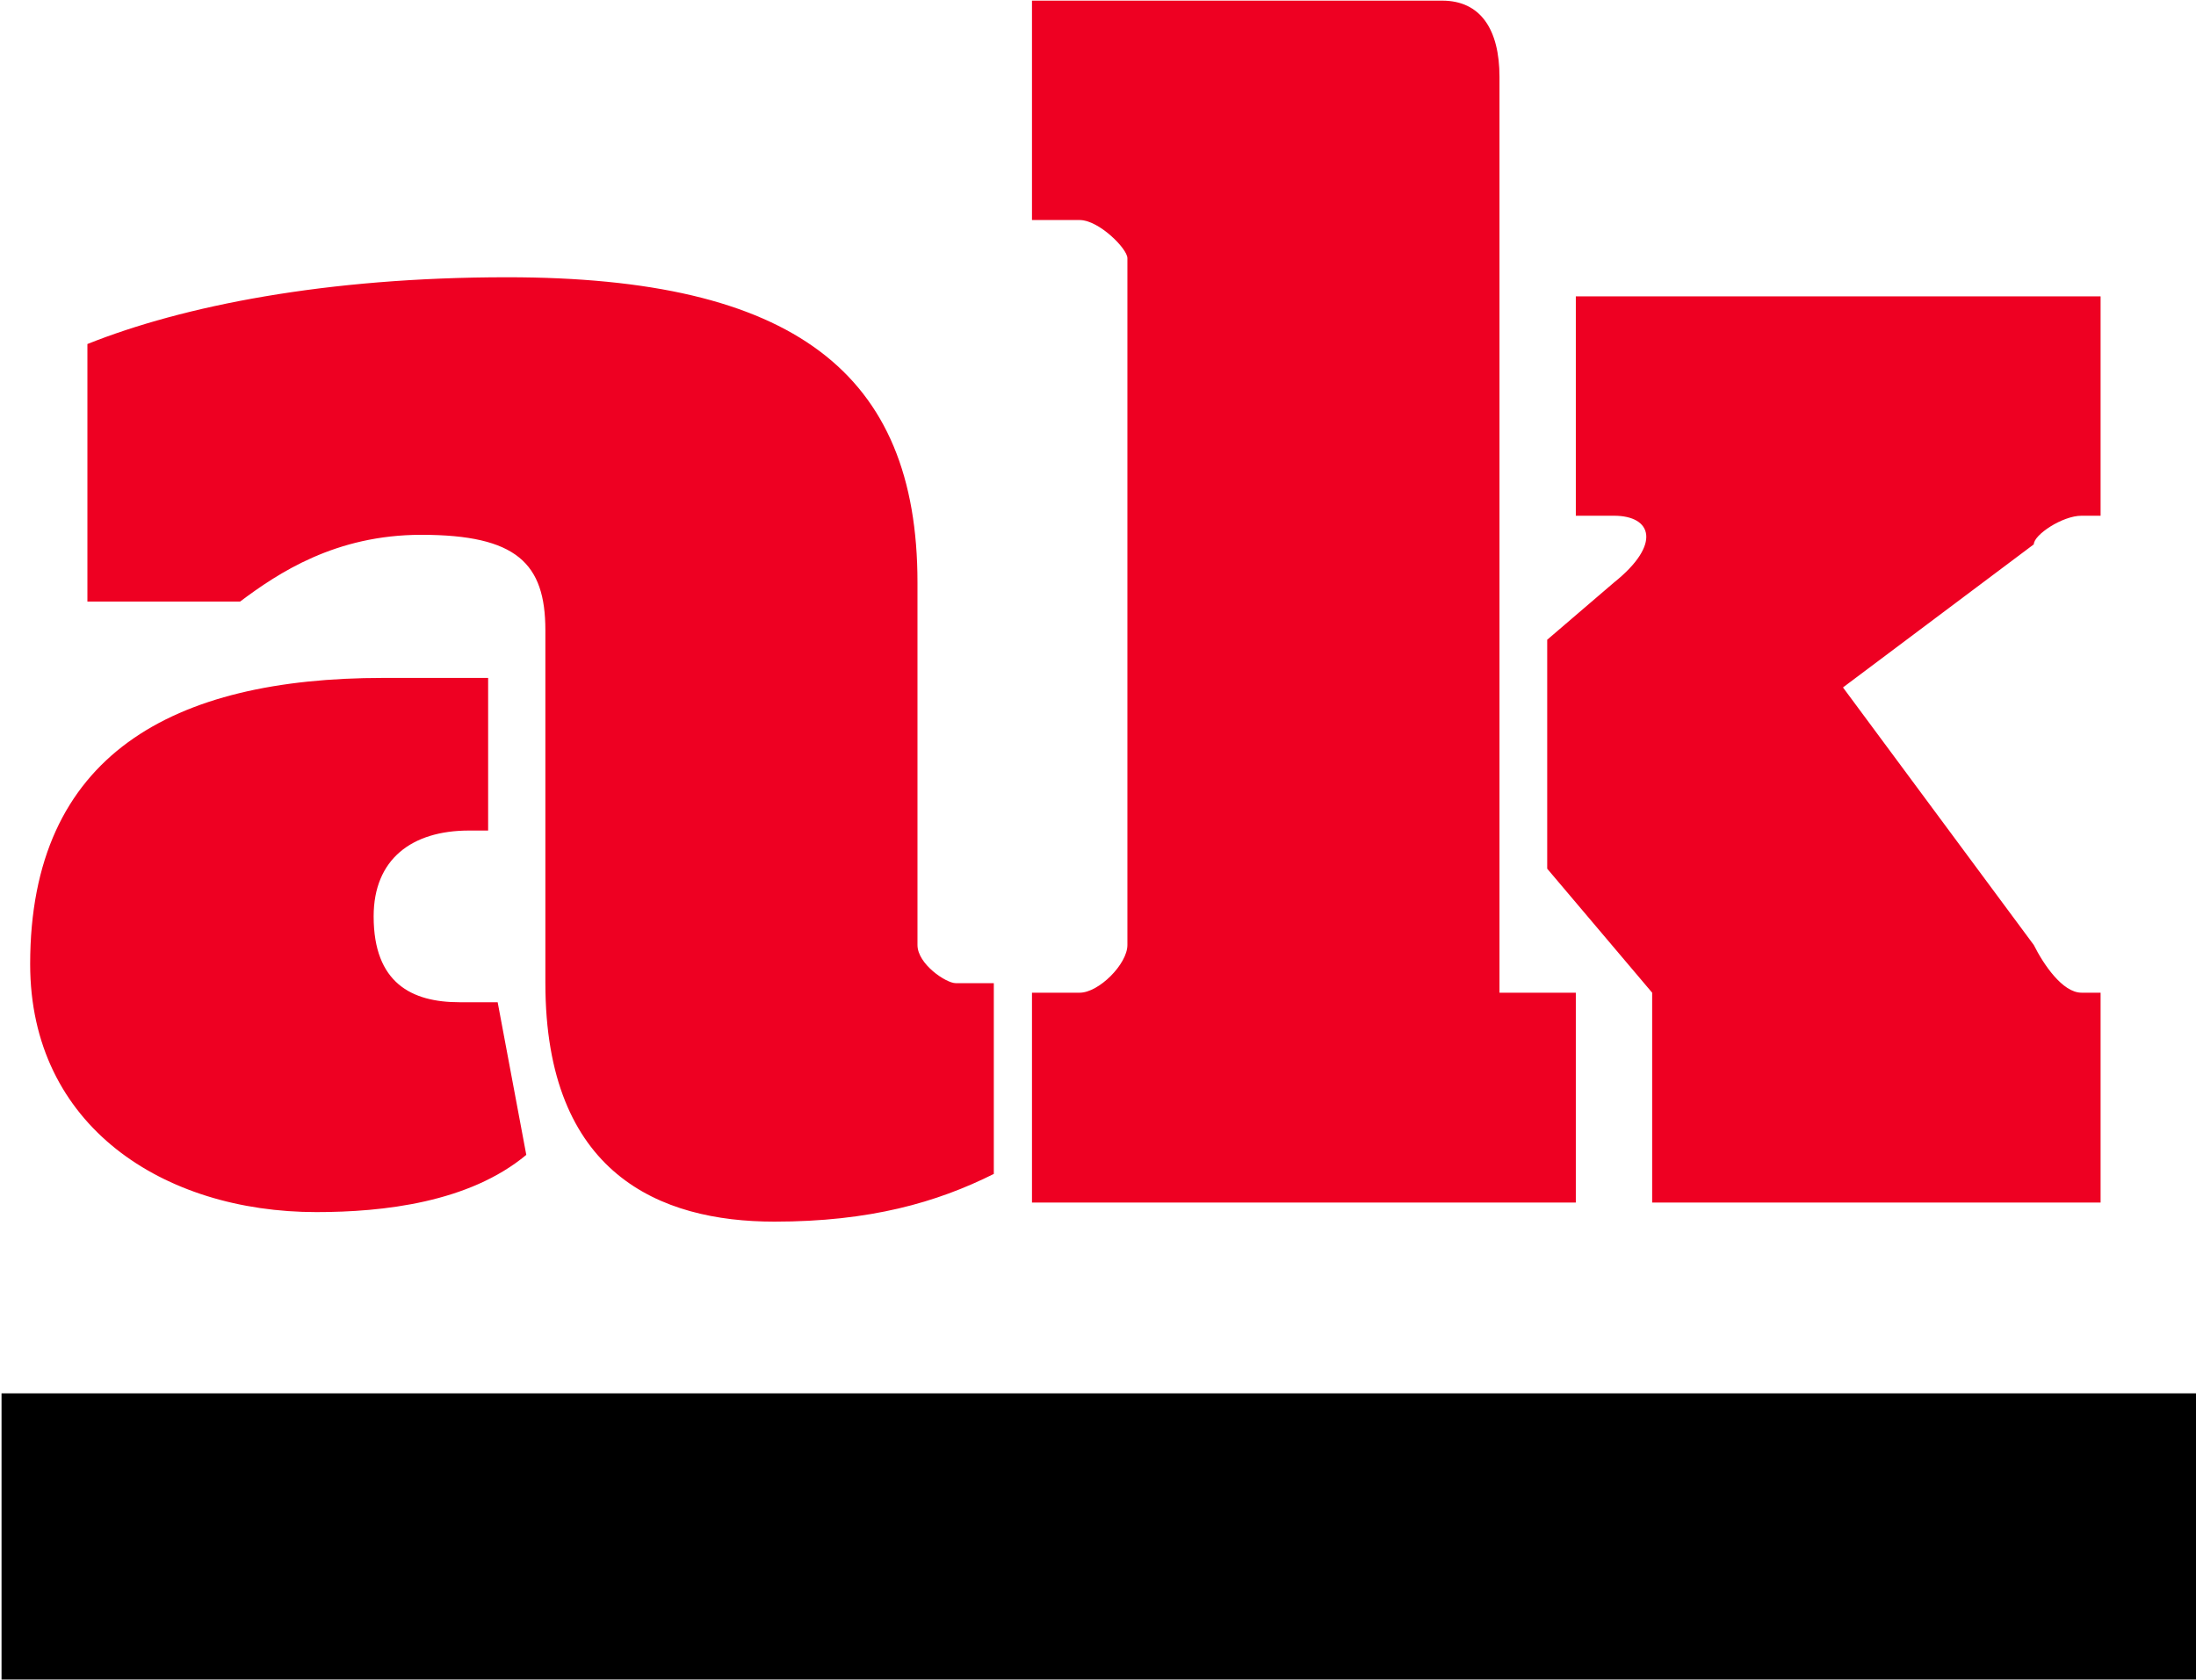
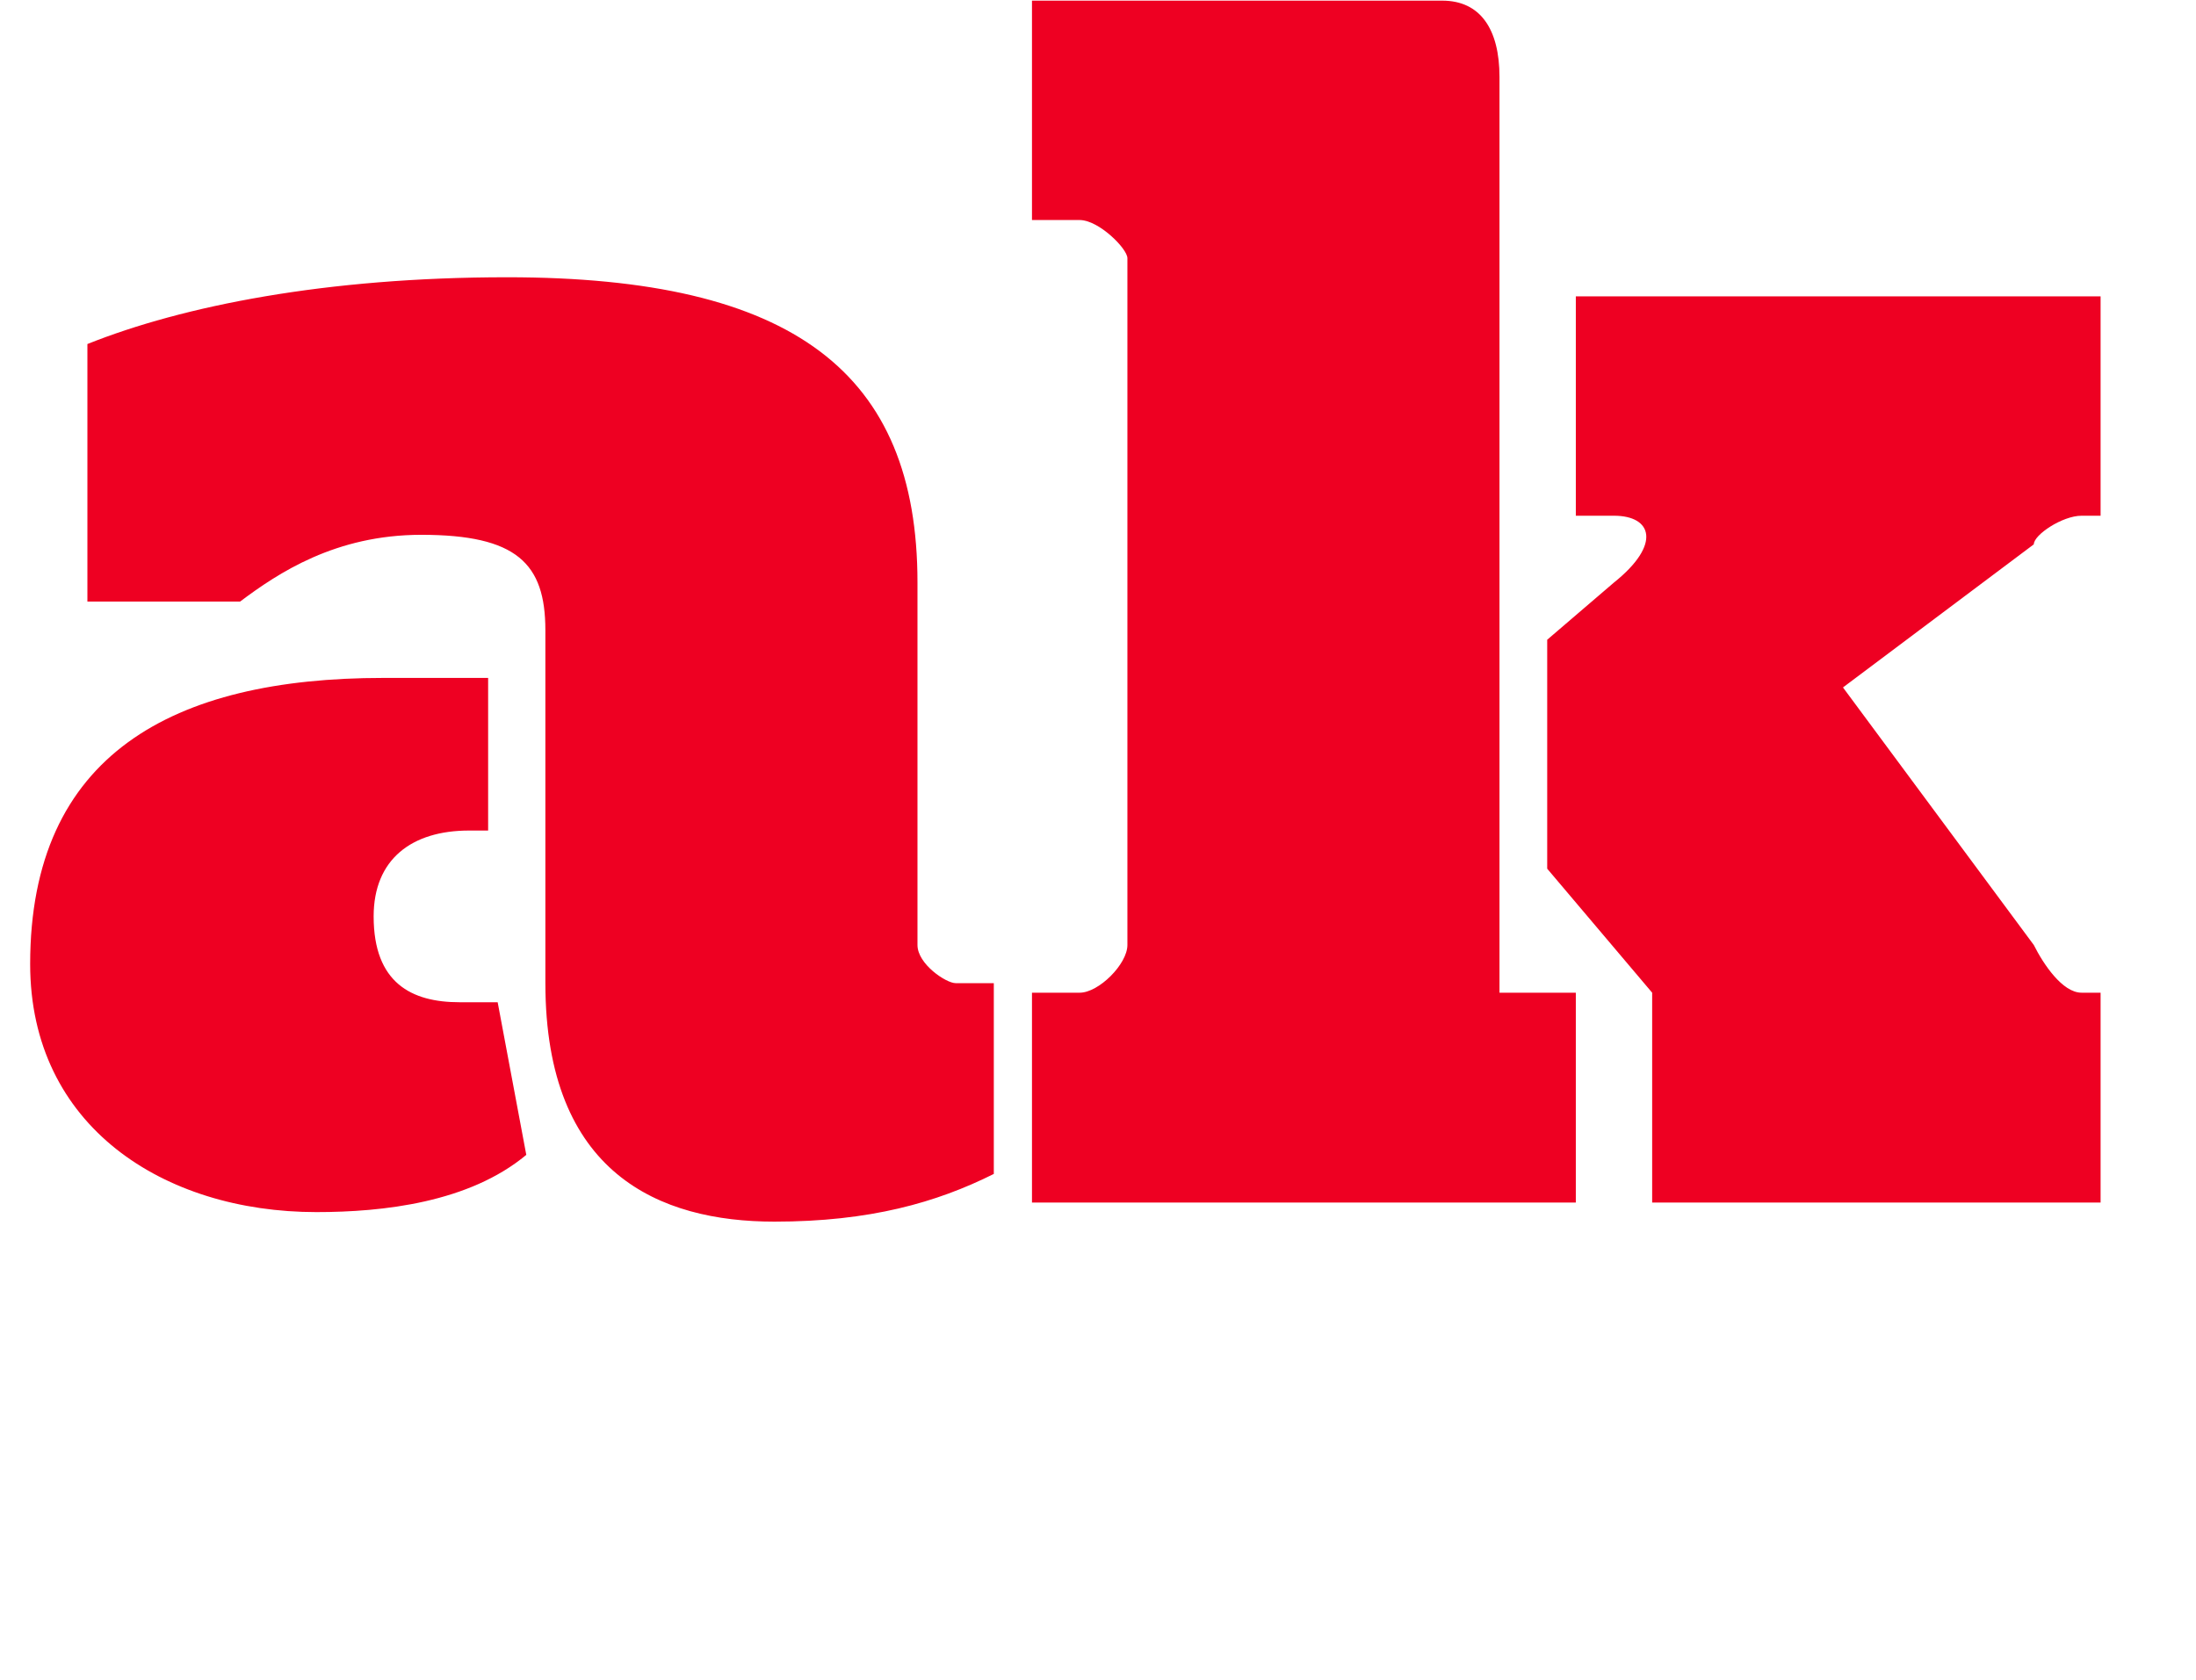
<svg xmlns="http://www.w3.org/2000/svg" id="Ebene_1" version="1.1" viewBox="0 0 1672.59 1279.89">
  <defs>
    <style>
      .st0 {
        fill: #e02;
      }
    </style>
  </defs>
-   <path d="M1672.59,1279.49H1.17v-218.01h1671.42v218.01Z" />
  <path class="st0" d="M415.39,748.99c0,145.34,87.2,181.68,174.41,181.68,72.67,0,123.54-14.53,167.14-36.34v-145.34h-29.07c-7.27,0-29.07-14.53-29.07-29.07v-276.15c0-159.87-94.47-232.55-312.48-232.55-138.07,0-247.08,21.8-319.75,50.87v196.21h116.27c29.07-21.8,72.67-50.87,138.07-50.87,72.67,0,94.47,21.8,94.47,72.67v268.88ZM349.99,763.53c-36.34,0-65.4-14.53-65.4-65.4,0-43.6,29.07-65.4,72.67-65.4h14.53v-116.27h-79.94c-159.87,0-268.88,58.14-268.88,218.01,0,123.54,101.74,188.94,218.01,188.94,50.87,0,116.27-7.27,159.87-43.6l-21.8-116.27h-29.07ZM1142.09,58.63c0-36.34-14.53-58.14-43.6-58.14h-312.48v167.14h36.34c14.53,0,36.34,21.8,36.34,29.07v523.23c0,14.53-21.8,36.34-36.34,36.34h-36.34v159.87h414.22v-159.87h-58.14s0-697.64,0-697.64ZM1178.43,661.79l79.94,94.47v159.87h341.55v-159.87h-14.53c-14.53,0-29.07-21.8-36.34-36.34l-145.34-196.21,145.34-109.01c0-7.27,21.8-21.8,36.34-21.8h14.53v-167.14h-399.69v167.14h29.07c29.07,0,36.34,21.8,0,50.87l-50.87,43.6v174.41Z" />
</svg>